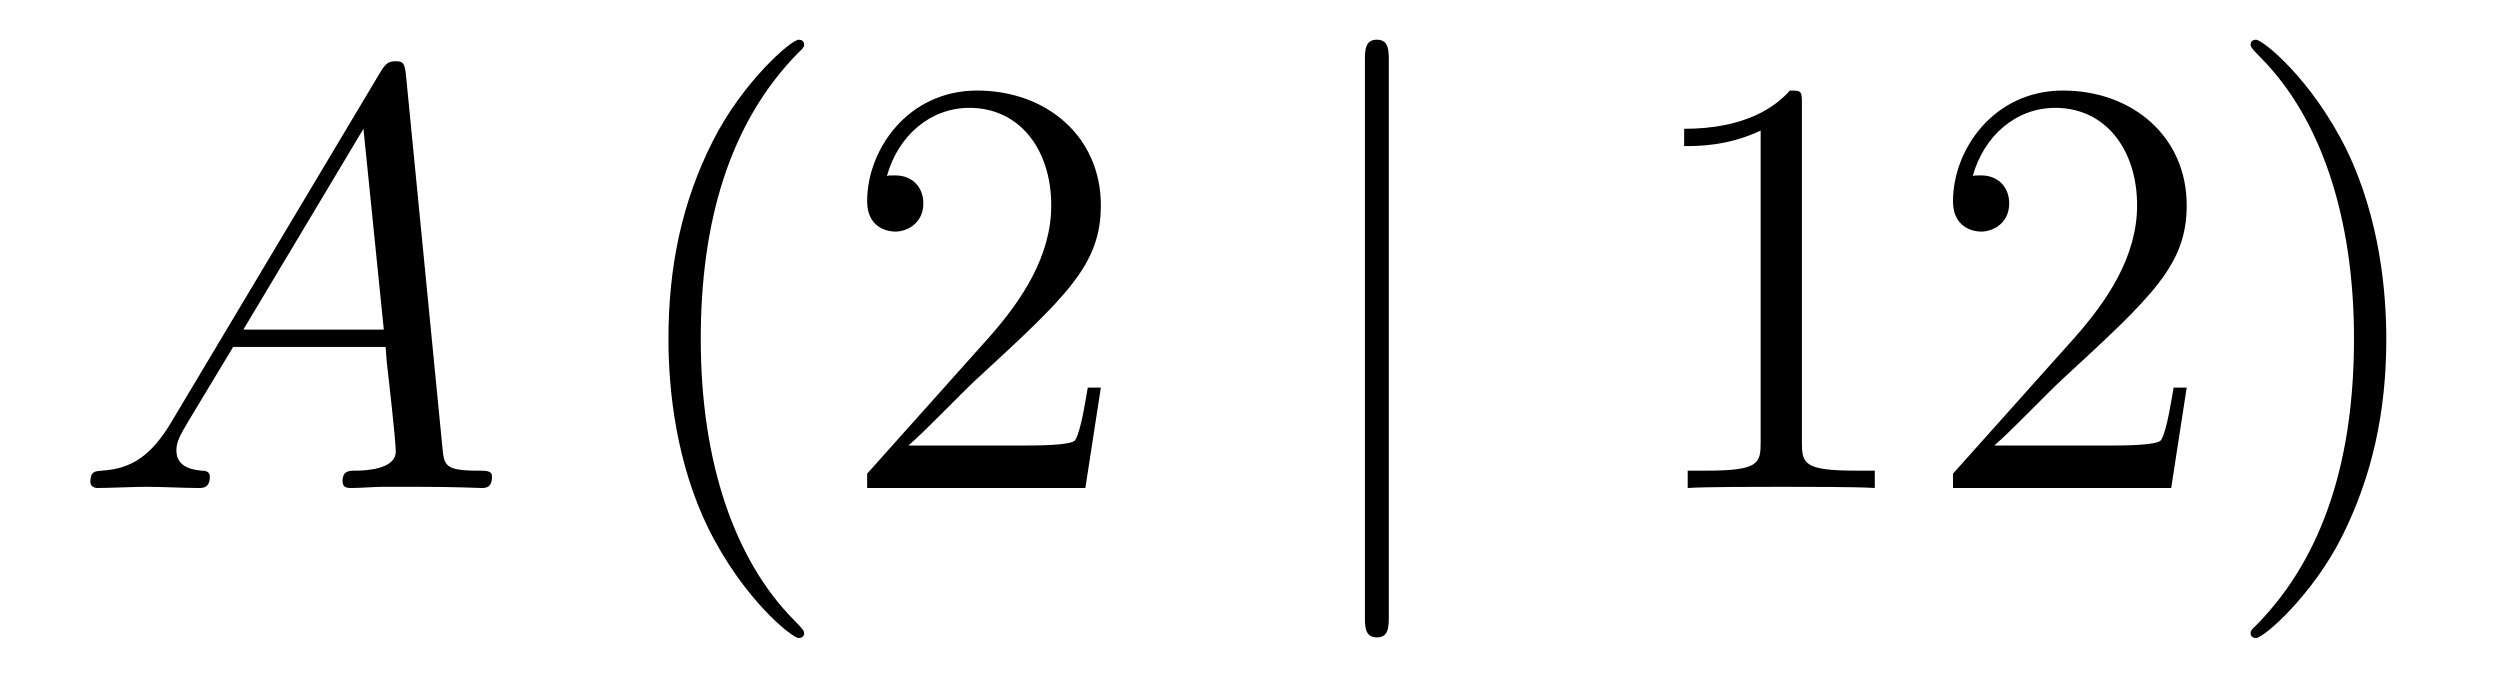
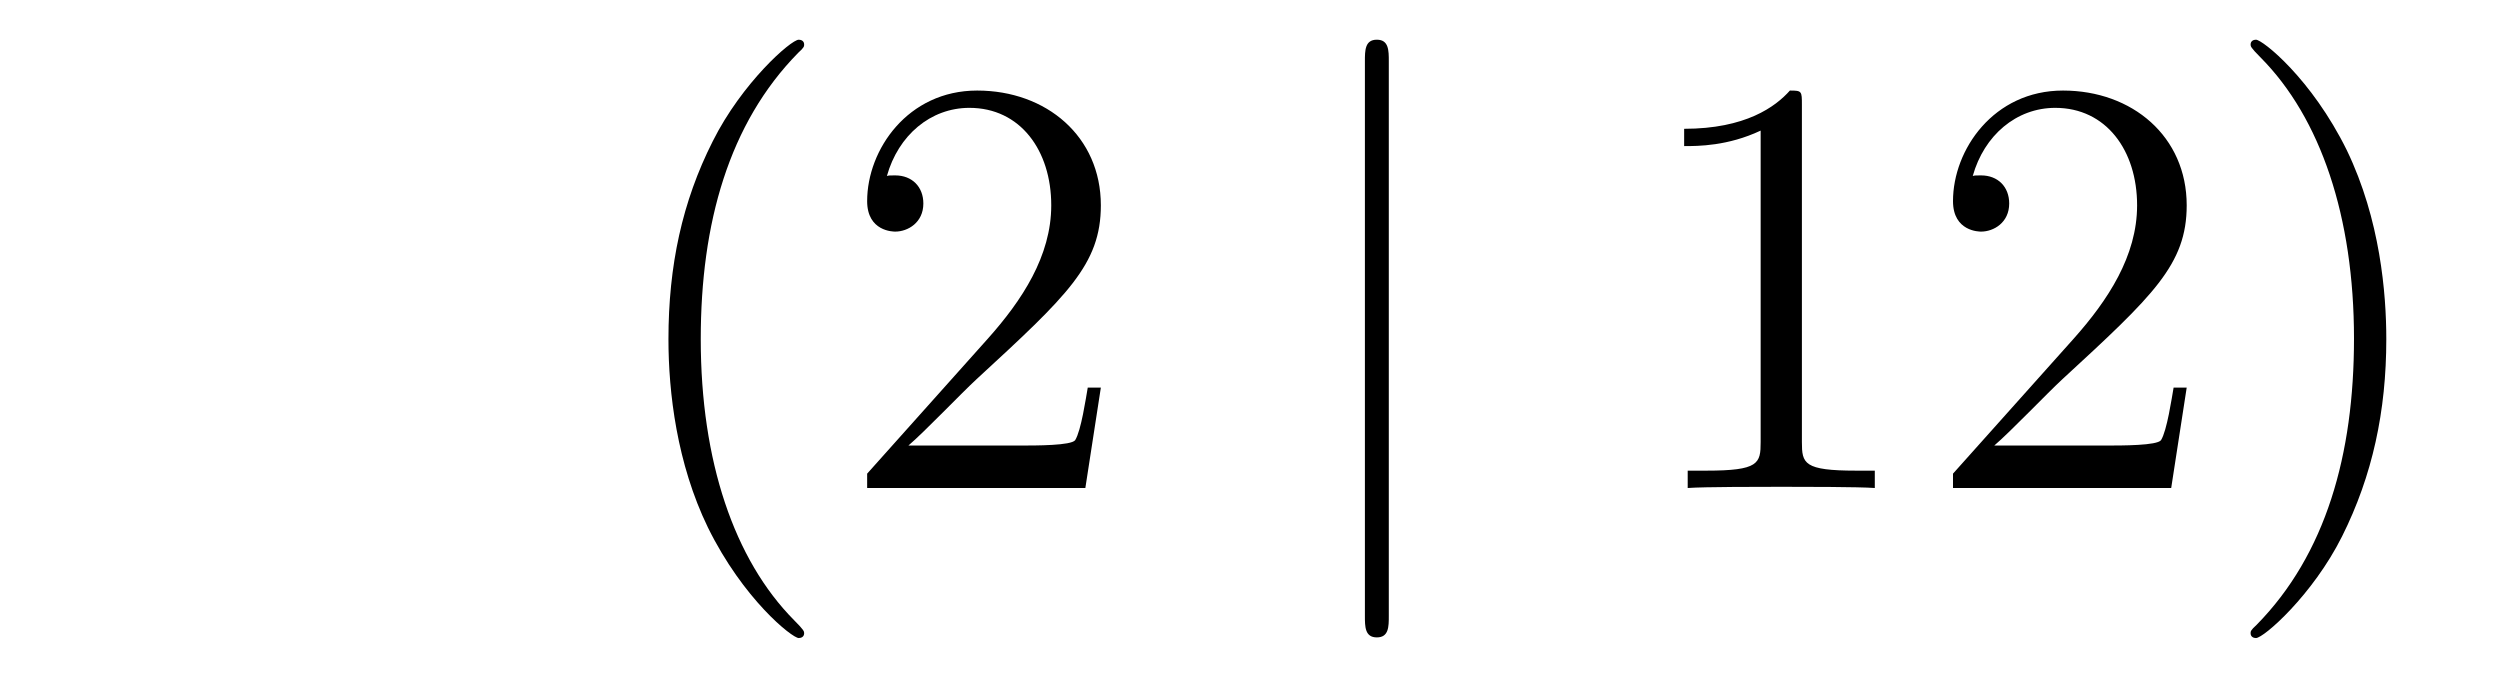
<svg xmlns="http://www.w3.org/2000/svg" height="14pt" version="1.1" viewBox="0 -14 50 14" width="50pt">
  <g id="page1">
    <g transform="matrix(1 0 0 1 -127 650)">
-       <path d="M130.432 -655.567C130.014 -654.862 129.608 -654.622 129.033 -654.587C128.902 -654.575 128.807 -654.575 128.807 -654.36C128.807 -654.288 128.866 -654.24 128.95 -654.24C129.165 -654.24 129.703 -654.264 129.918 -654.264C130.265 -654.264 130.647 -654.24 130.982 -654.24C131.054 -654.24 131.197 -654.24 131.197 -654.467C131.197 -654.575 131.102 -654.587 131.03 -654.587C130.755 -654.611 130.528 -654.706 130.528 -654.993C130.528 -655.16 130.6 -655.292 130.755 -655.555L131.663 -657.061H134.712C134.724 -656.953 134.724 -656.858 134.736 -656.75C134.772 -656.44 134.915 -655.196 134.915 -654.969C134.915 -654.611 134.305 -654.587 134.114 -654.587C133.983 -654.587 133.851 -654.587 133.851 -654.372C133.851 -654.24 133.959 -654.24 134.03 -654.24C134.233 -654.24 134.473 -654.264 134.676 -654.264H135.357C136.087 -654.264 136.613 -654.24 136.624 -654.24C136.708 -654.24 136.84 -654.24 136.84 -654.467C136.84 -654.587 136.732 -654.587 136.553 -654.587C135.895 -654.587 135.883 -654.694 135.848 -655.053L135.118 -662.512C135.094 -662.751 135.047 -662.775 134.915 -662.775C134.795 -662.775 134.724 -662.751 134.616 -662.572L130.432 -655.567ZM131.867 -657.408L134.269 -661.424L134.676 -657.408H131.867Z" fill-rule="evenodd" />
      <path d="M143.083 -651.335C143.083 -651.371 143.083 -651.395 142.88 -651.598C141.684 -652.806 141.015 -654.778 141.015 -657.217C141.015 -659.536 141.577 -661.532 142.963 -662.943C143.083 -663.05 143.083 -663.074 143.083 -663.11C143.083 -663.182 143.023 -663.206 142.975 -663.206C142.82 -663.206 141.84 -662.345 141.254 -661.173C140.644 -659.966 140.369 -658.687 140.369 -657.217C140.369 -656.152 140.537 -654.73 141.158 -653.451C141.863 -652.017 142.844 -651.239 142.975 -651.239C143.023 -651.239 143.083 -651.263 143.083 -651.335ZM149.017 -656.248H148.755C148.719 -656.045 148.623 -655.387 148.503 -655.196C148.42 -655.089 147.738 -655.089 147.38 -655.089H145.168C145.491 -655.364 146.22 -656.129 146.531 -656.416C148.348 -658.089 149.017 -658.711 149.017 -659.894C149.017 -661.269 147.93 -662.189 146.543 -662.189C145.156 -662.189 144.343 -661.006 144.343 -659.978C144.343 -659.368 144.87 -659.368 144.905 -659.368C145.156 -659.368 145.467 -659.547 145.467 -659.93C145.467 -660.265 145.24 -660.492 144.905 -660.492C144.798 -660.492 144.774 -660.492 144.738 -660.48C144.965 -661.293 145.611 -661.843 146.388 -661.843C147.404 -661.843 148.025 -660.994 148.025 -659.894C148.025 -658.878 147.44 -657.993 146.758 -657.228L144.343 -654.527V-654.24H148.707L149.017 -656.248Z" fill-rule="evenodd" />
      <path d="M154.776 -662.775C154.776 -662.99 154.776 -663.206 154.537 -663.206C154.298 -663.206 154.298 -662.99 154.298 -662.775V-651.682C154.298 -651.467 154.298 -651.252 154.537 -651.252C154.776 -651.252 154.776 -651.467 154.776 -651.682V-662.775Z" fill-rule="evenodd" />
      <path d="M163.038 -661.902C163.038 -662.178 163.038 -662.189 162.798 -662.189C162.512 -661.867 161.914 -661.424 160.683 -661.424V-661.078C160.958 -661.078 161.555 -661.078 162.213 -661.388V-655.16C162.213 -654.73 162.177 -654.587 161.125 -654.587H160.754V-654.24C161.077 -654.264 162.237 -654.264 162.631 -654.264C163.026 -654.264 164.173 -654.264 164.496 -654.24V-654.587H164.125C163.073 -654.587 163.038 -654.73 163.038 -655.16V-661.902ZM170.734 -656.248H170.472C170.436 -656.045 170.34 -655.387 170.22 -655.196C170.137 -655.089 169.455 -655.089 169.097 -655.089H166.885C167.208 -655.364 167.937 -656.129 168.248 -656.416C170.065 -658.089 170.734 -658.711 170.734 -659.894C170.734 -661.269 169.647 -662.189 168.26 -662.189C166.873 -662.189 166.06 -661.006 166.06 -659.978C166.06 -659.368 166.587 -659.368 166.622 -659.368C166.873 -659.368 167.184 -659.547 167.184 -659.93C167.184 -660.265 166.957 -660.492 166.622 -660.492C166.515 -660.492 166.491 -660.492 166.455 -660.48C166.682 -661.293 167.327 -661.843 168.105 -661.843C169.121 -661.843 169.742 -660.994 169.742 -659.894C169.742 -658.878 169.156 -657.993 168.475 -657.228L166.06 -654.527V-654.24H170.424L170.734 -656.248ZM174.726 -657.217C174.726 -658.125 174.606 -659.607 173.937 -660.994C173.231 -662.428 172.251 -663.206 172.119 -663.206C172.072 -663.206 172.012 -663.182 172.012 -663.11C172.012 -663.074 172.012 -663.05 172.215 -662.847C173.411 -661.64 174.08 -659.667 174.08 -657.228C174.08 -654.909 173.518 -652.913 172.131 -651.502C172.012 -651.395 172.012 -651.371 172.012 -651.335C172.012 -651.263 172.072 -651.239 172.119 -651.239C172.275 -651.239 173.255 -652.1 173.841 -653.272C174.451 -654.491 174.726 -655.782 174.726 -657.217Z" fill-rule="evenodd" />
    </g>
  </g>
</svg>